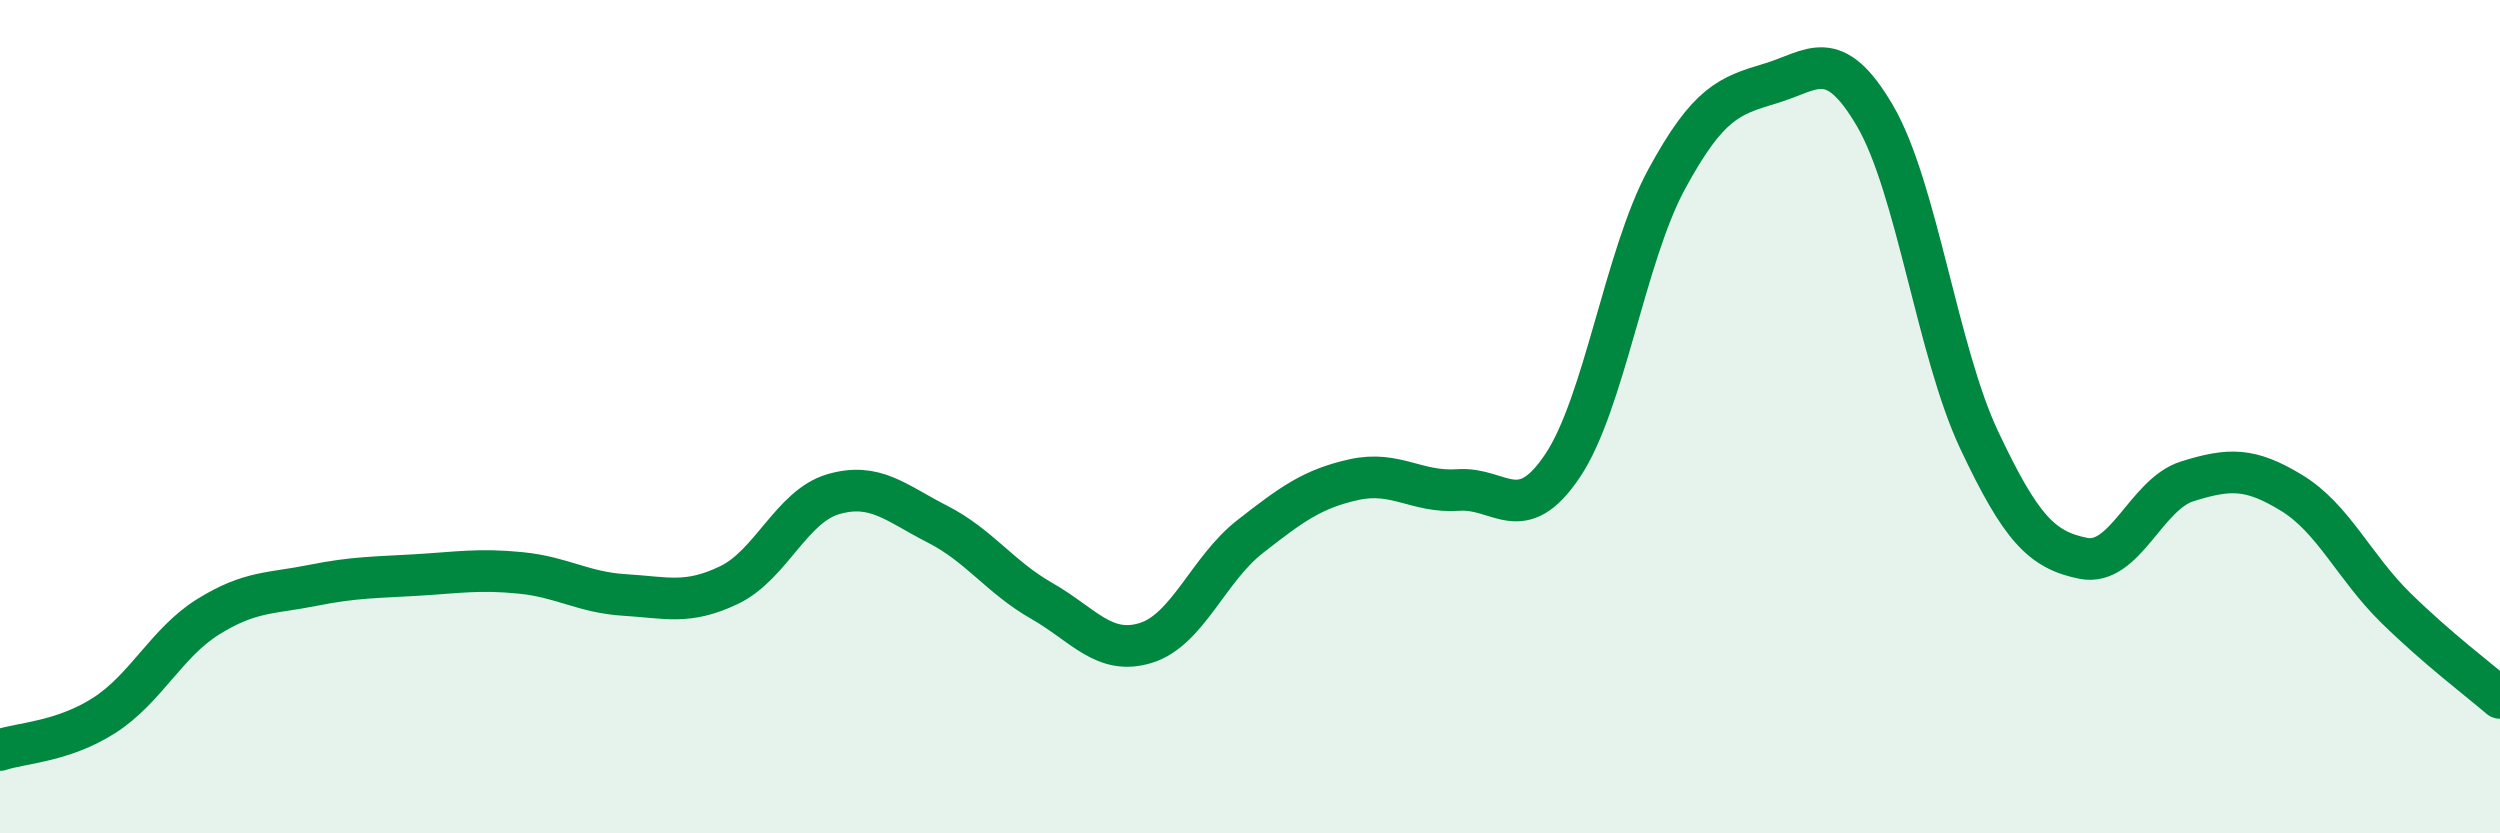
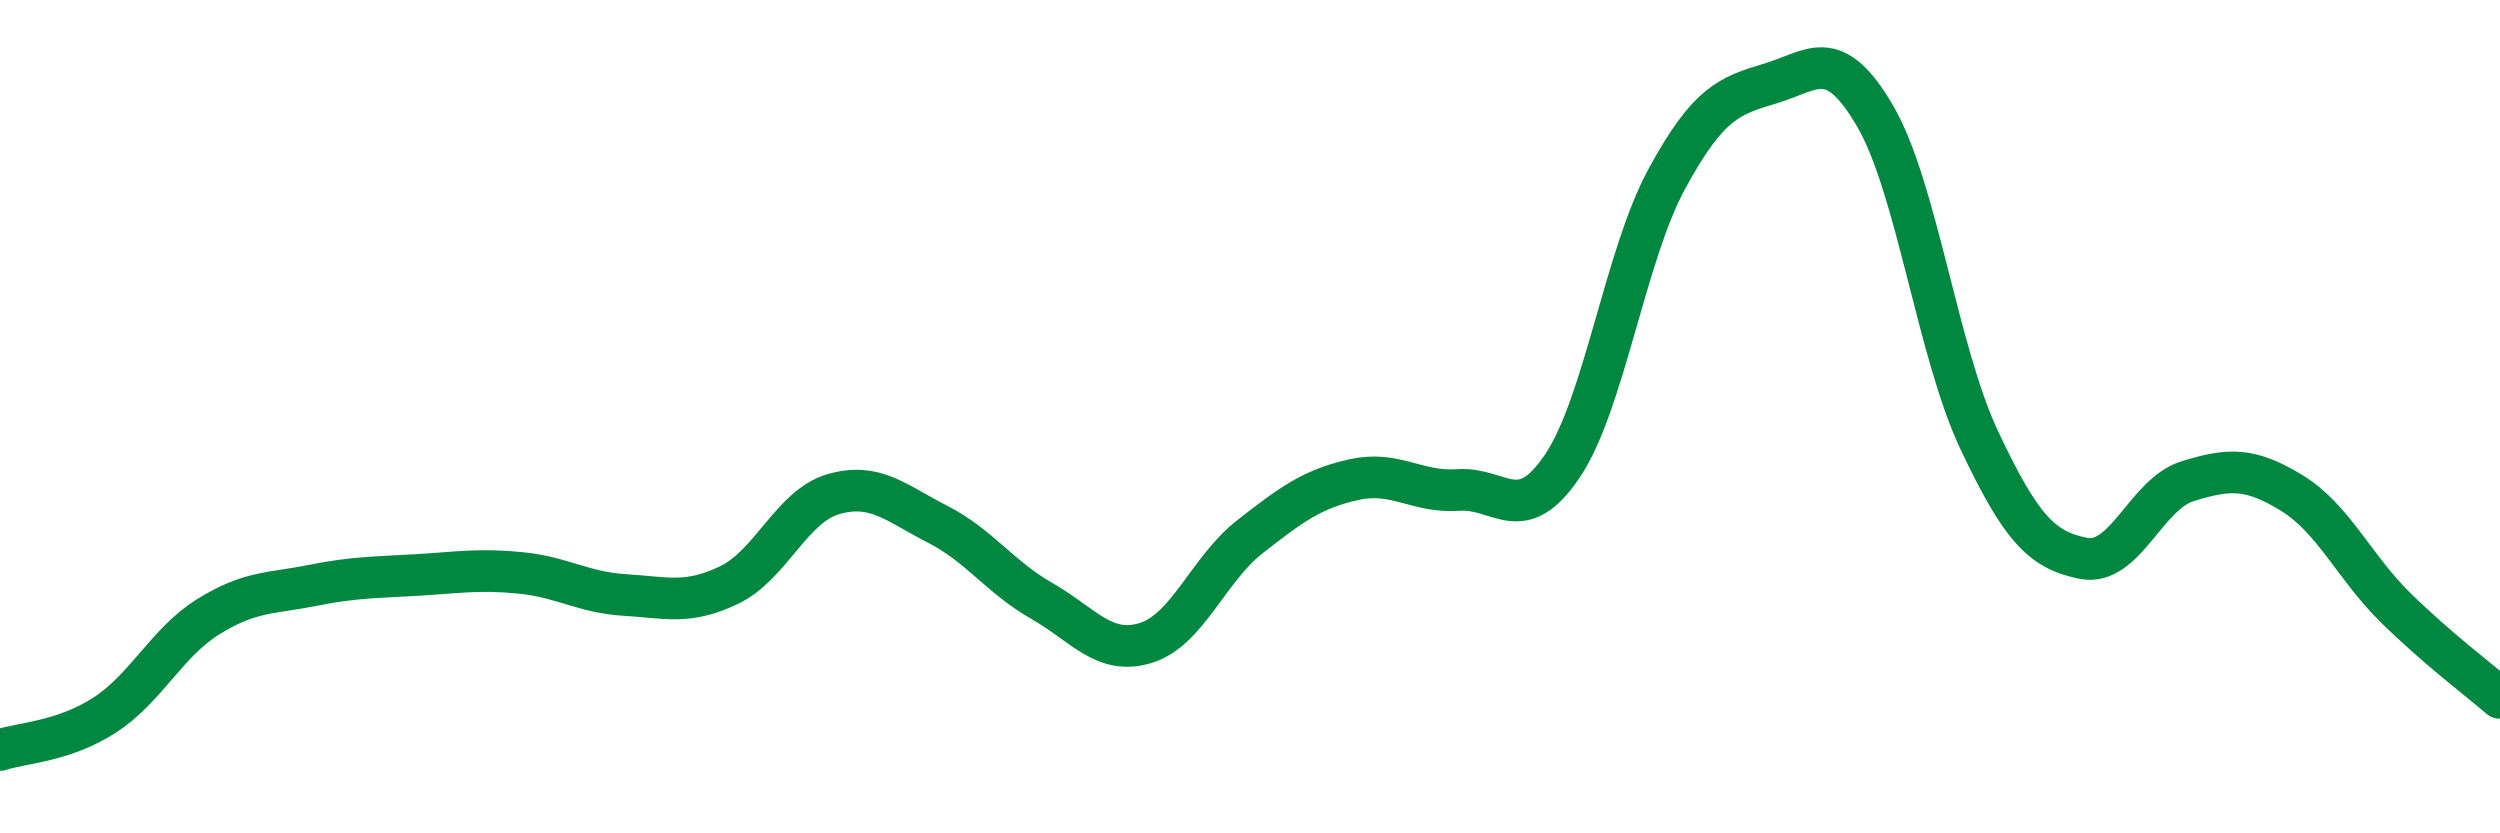
<svg xmlns="http://www.w3.org/2000/svg" width="60" height="20" viewBox="0 0 60 20">
-   <path d="M 0,18 C 0.5,17.83 1.5,17.81 2.5,17.17 C 3.5,16.53 4,15.42 5,14.8 C 6,14.18 6.5,14.25 7.5,14.05 C 8.5,13.85 9,13.86 10,13.8 C 11,13.74 11.5,13.65 12.5,13.75 C 13.5,13.85 14,14.22 15,14.28 C 16,14.34 16.5,14.52 17.5,14.04 C 18.5,13.56 19,12.15 20,11.86 C 21,11.57 21.5,12.07 22.5,12.58 C 23.5,13.09 24,13.85 25,14.42 C 26,14.99 26.5,15.74 27.5,15.43 C 28.5,15.12 29,13.66 30,12.88 C 31,12.1 31.5,11.73 32.5,11.51 C 33.5,11.29 34,11.83 35,11.76 C 36,11.69 36.5,12.67 37.5,11.18 C 38.5,9.69 39,6.14 40,4.3 C 41,2.46 41.5,2.3 42.5,2 C 43.5,1.7 44,1.07 45,2.78 C 46,4.49 46.5,8.44 47.5,10.56 C 48.5,12.68 49,13.2 50,13.4 C 51,13.6 51.5,11.86 52.5,11.55 C 53.5,11.24 54,11.22 55,11.83 C 56,12.44 56.5,13.61 57.5,14.59 C 58.5,15.57 59.5,16.32 60,16.75L60 20L0 20Z" fill="#008740" opacity="0.1" stroke-linecap="round" stroke-linejoin="round" />
  <path d="M 0,18 C 0.5,17.83 1.5,17.81 2.5,17.17 C 3.5,16.53 4,15.42 5,14.8 C 6,14.18 6.5,14.25 7.5,14.05 C 8.5,13.85 9,13.86 10,13.8 C 11,13.74 11.5,13.65 12.5,13.75 C 13.5,13.85 14,14.22 15,14.28 C 16,14.34 16.5,14.52 17.5,14.04 C 18.5,13.56 19,12.15 20,11.86 C 21,11.57 21.5,12.07 22.5,12.58 C 23.5,13.09 24,13.85 25,14.42 C 26,14.99 26.5,15.74 27.5,15.43 C 28.5,15.12 29,13.66 30,12.88 C 31,12.1 31.5,11.73 32.5,11.51 C 33.5,11.29 34,11.83 35,11.76 C 36,11.69 36.5,12.67 37.5,11.18 C 38.5,9.69 39,6.14 40,4.3 C 41,2.46 41.5,2.3 42.5,2 C 43.5,1.7 44,1.07 45,2.78 C 46,4.49 46.5,8.44 47.5,10.56 C 48.5,12.68 49,13.2 50,13.4 C 51,13.6 51.5,11.86 52.5,11.55 C 53.5,11.24 54,11.22 55,11.83 C 56,12.44 56.5,13.61 57.5,14.59 C 58.5,15.57 59.5,16.32 60,16.75" stroke="#008740" stroke-width="1" fill="none" stroke-linecap="round" stroke-linejoin="round" />
</svg>